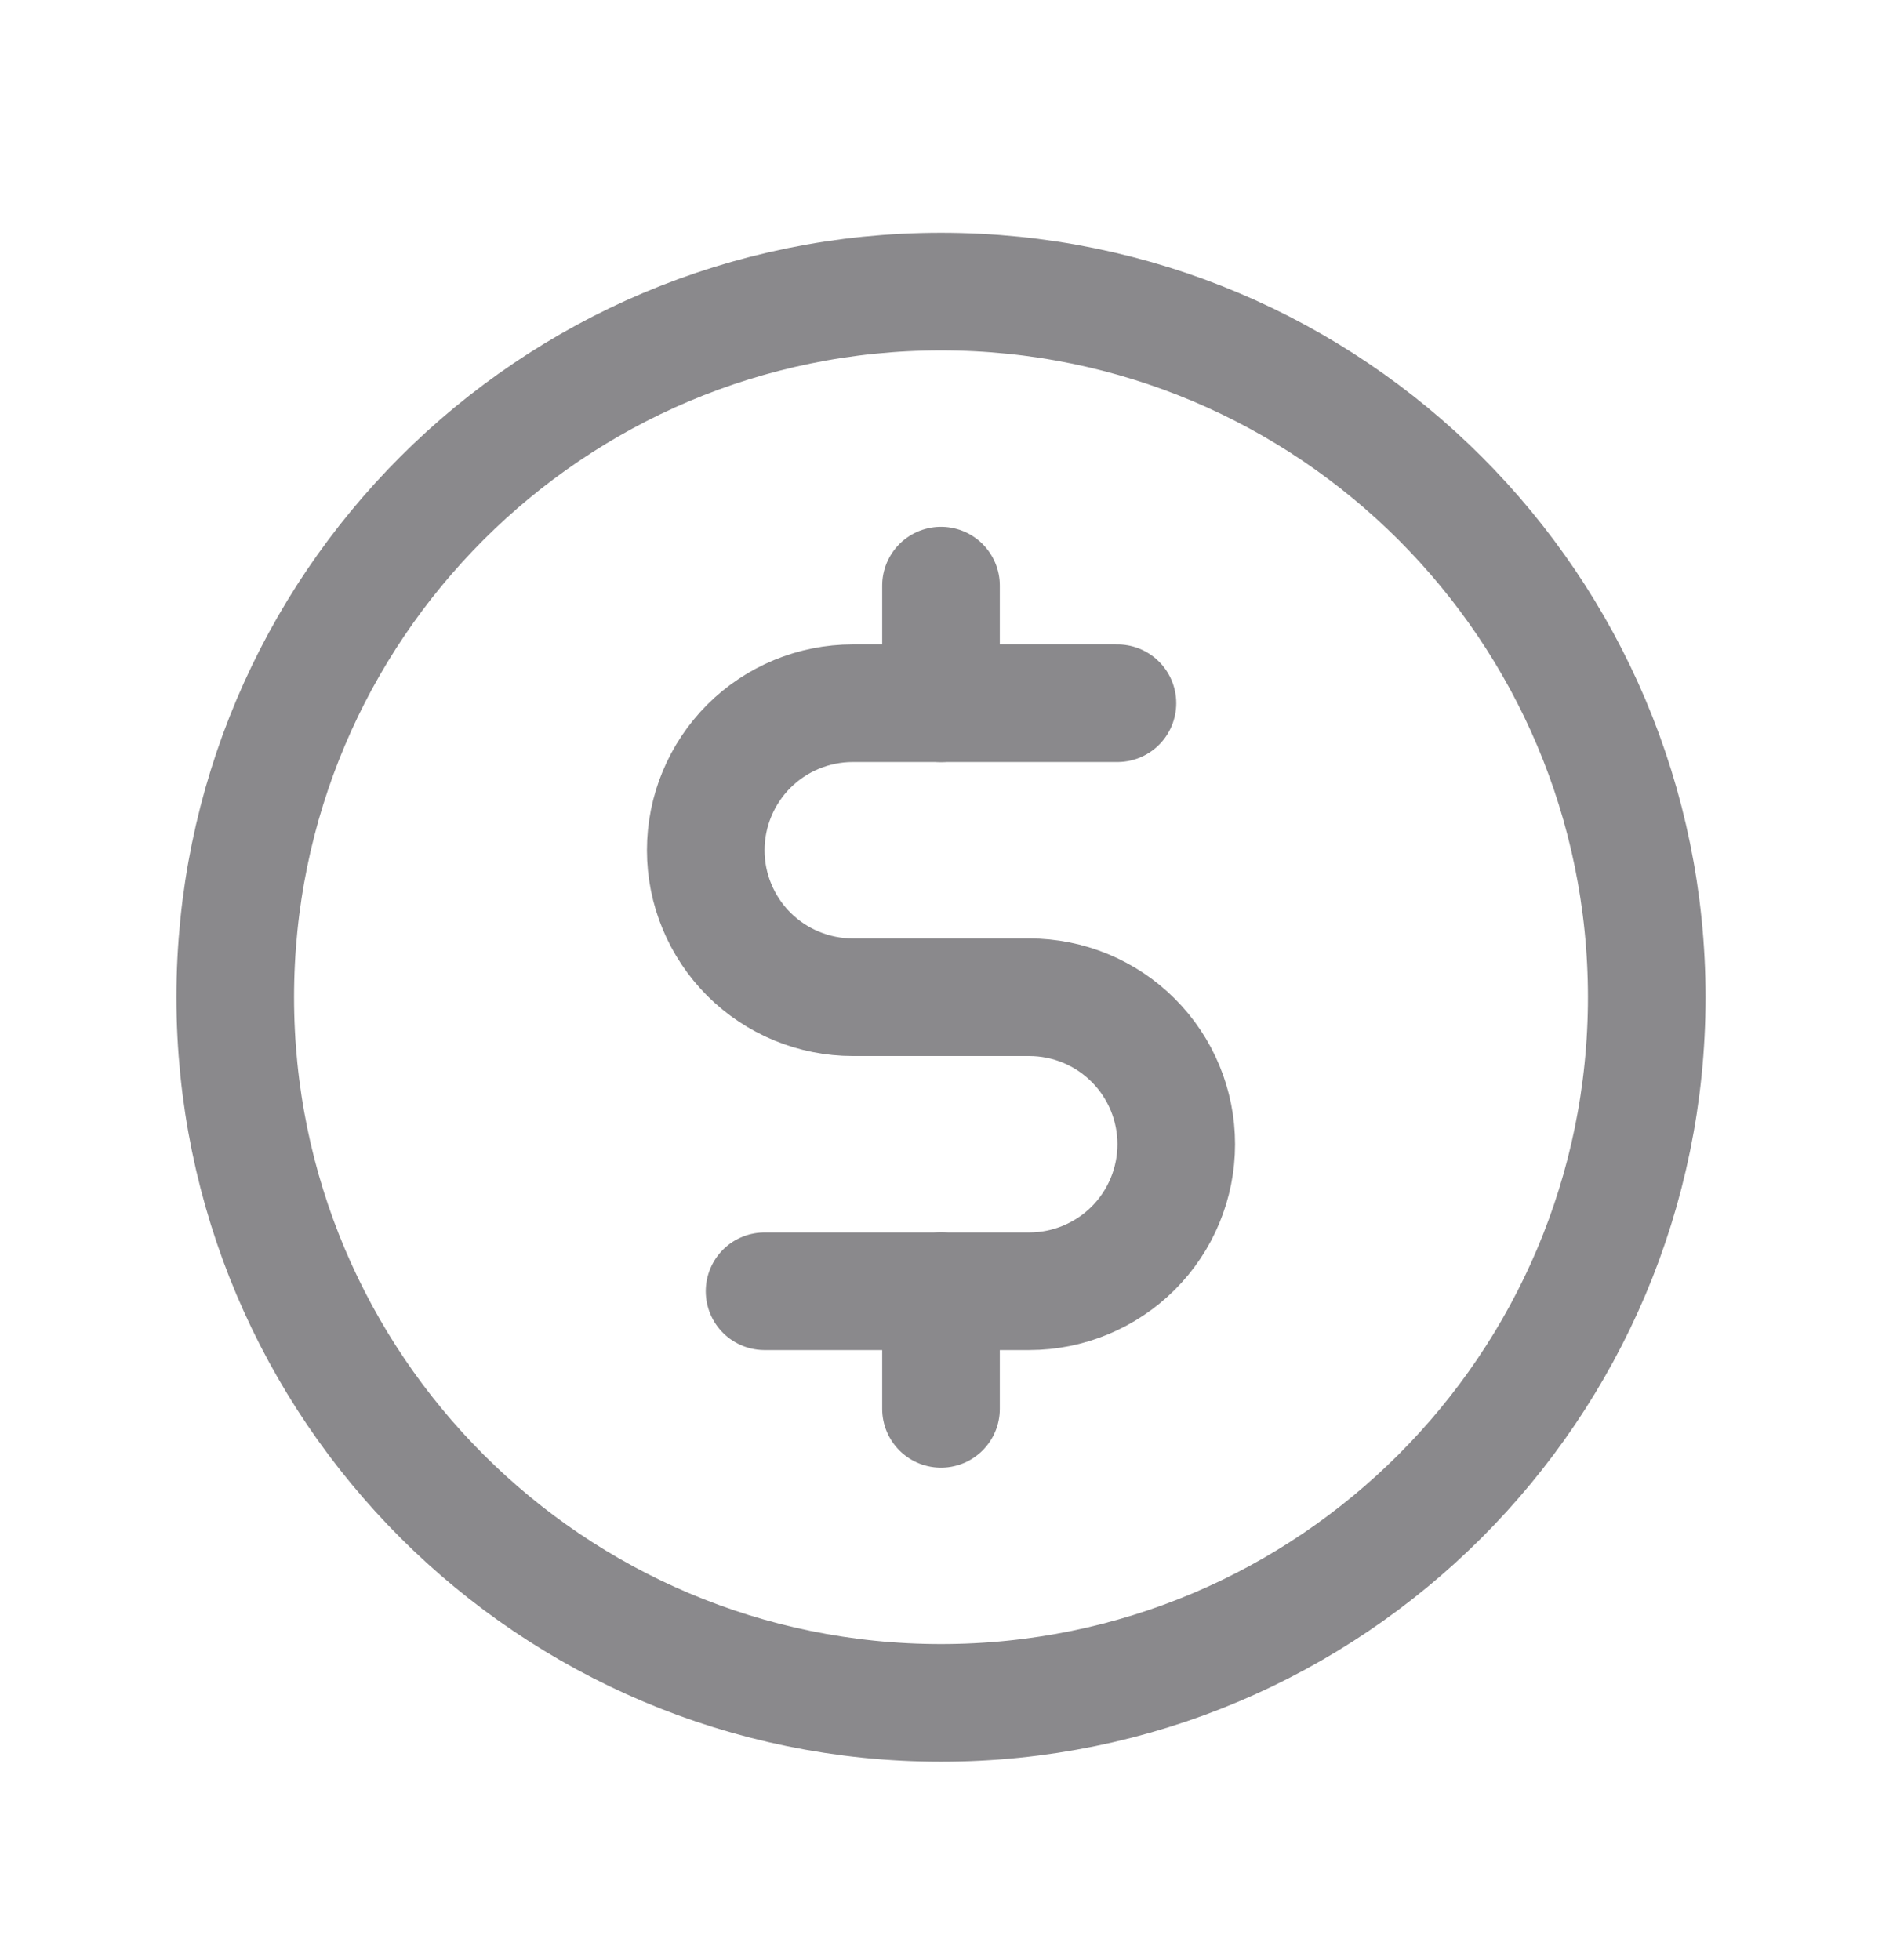
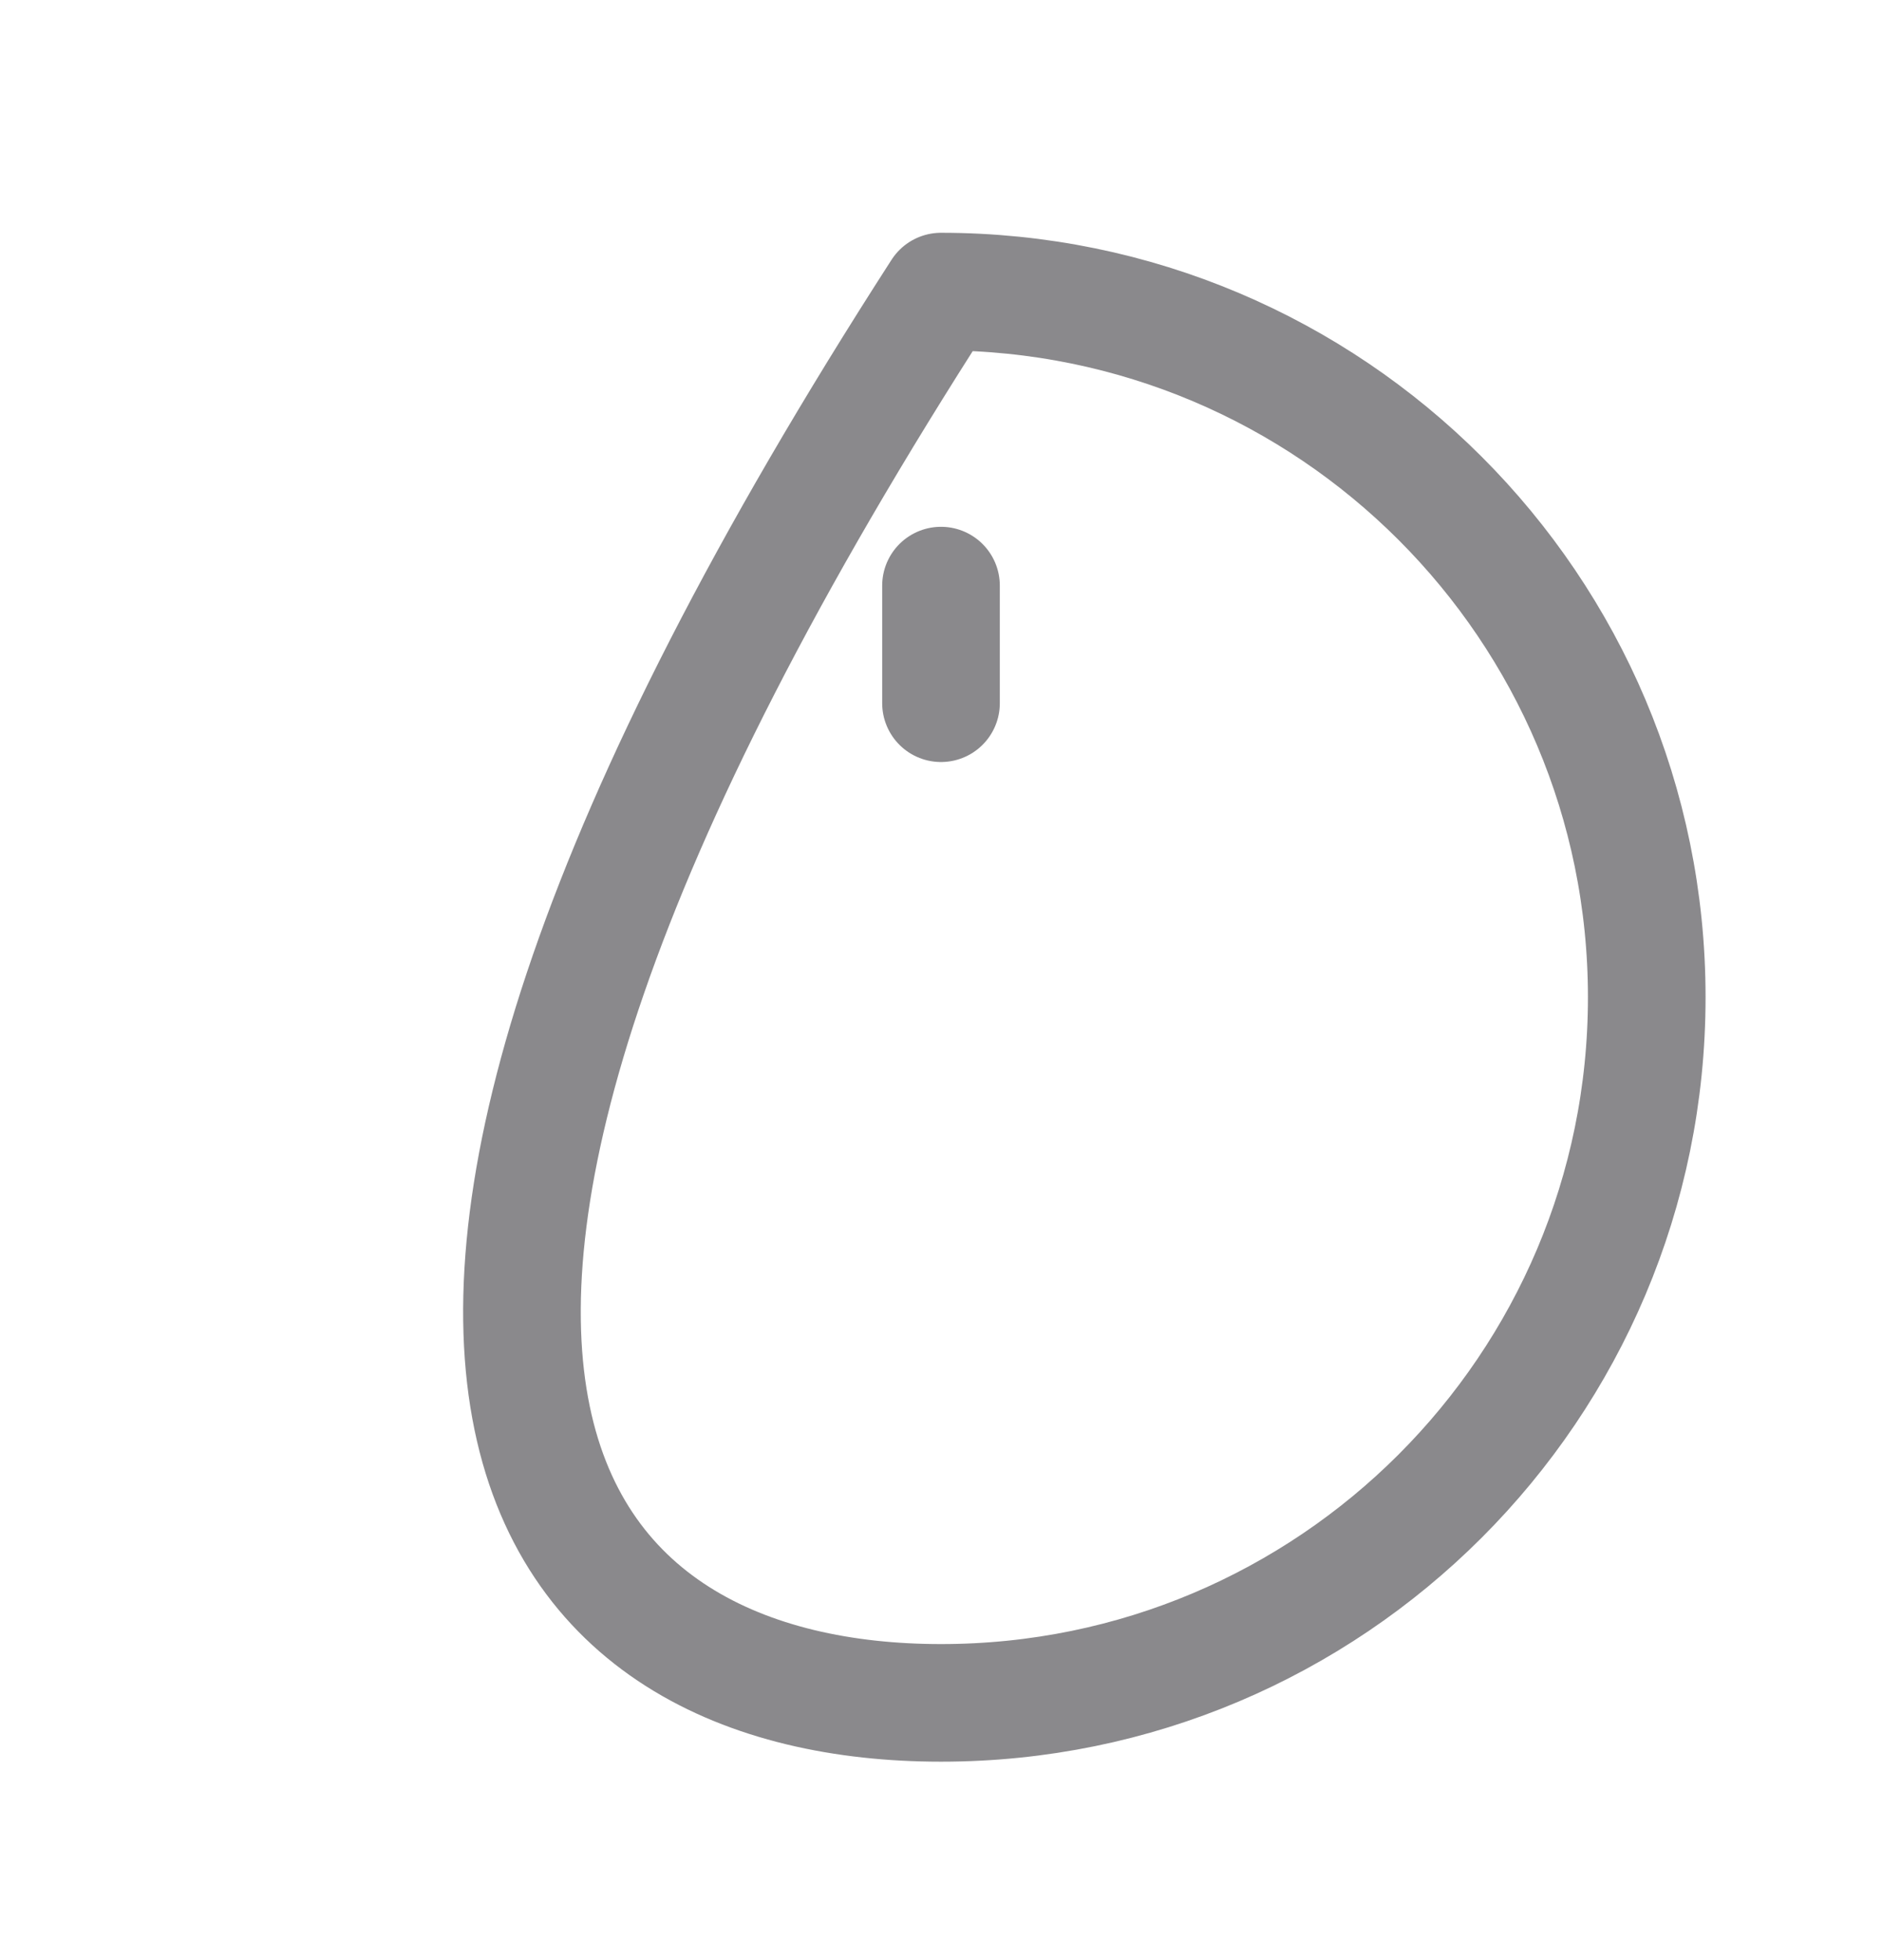
<svg xmlns="http://www.w3.org/2000/svg" width="24" height="25" viewBox="0 0 24 25" fill="none">
  <path d="M12 7.469V8.969" stroke="#8A898C" stroke-width="1.5" stroke-linecap="round" stroke-linejoin="round" />
-   <path d="M12 16.469V17.969" stroke="#8A898C" stroke-width="1.5" stroke-linecap="round" stroke-linejoin="round" />
-   <path d="M12 21.719C16.971 21.719 21 17.689 21 12.719C21 7.748 16.971 3.719 12 3.719C7.029 3.719 3 7.748 3 12.719C3 17.689 7.029 21.719 12 21.719Z" stroke="#8A898C" stroke-width="1.5" stroke-linecap="round" stroke-linejoin="round" />
-   <path d="M9.75 16.469H13.125C13.622 16.469 14.099 16.271 14.451 15.92C14.803 15.568 15 15.091 15 14.594C15 14.097 14.803 13.62 14.451 13.268C14.099 12.916 13.622 12.719 13.125 12.719H10.875C10.378 12.719 9.901 12.521 9.549 12.17C9.198 11.818 9 11.341 9 10.844C9 10.347 9.198 9.87 9.549 9.518C9.901 9.166 10.378 8.969 10.875 8.969H14.25" stroke="#8A898C" stroke-width="1.5" stroke-linecap="round" stroke-linejoin="round" />
+   <path d="M12 21.719C16.971 21.719 21 17.689 21 12.719C21 7.748 16.971 3.719 12 3.719C3 17.689 7.029 21.719 12 21.719Z" stroke="#8A898C" stroke-width="1.5" stroke-linecap="round" stroke-linejoin="round" />
</svg>